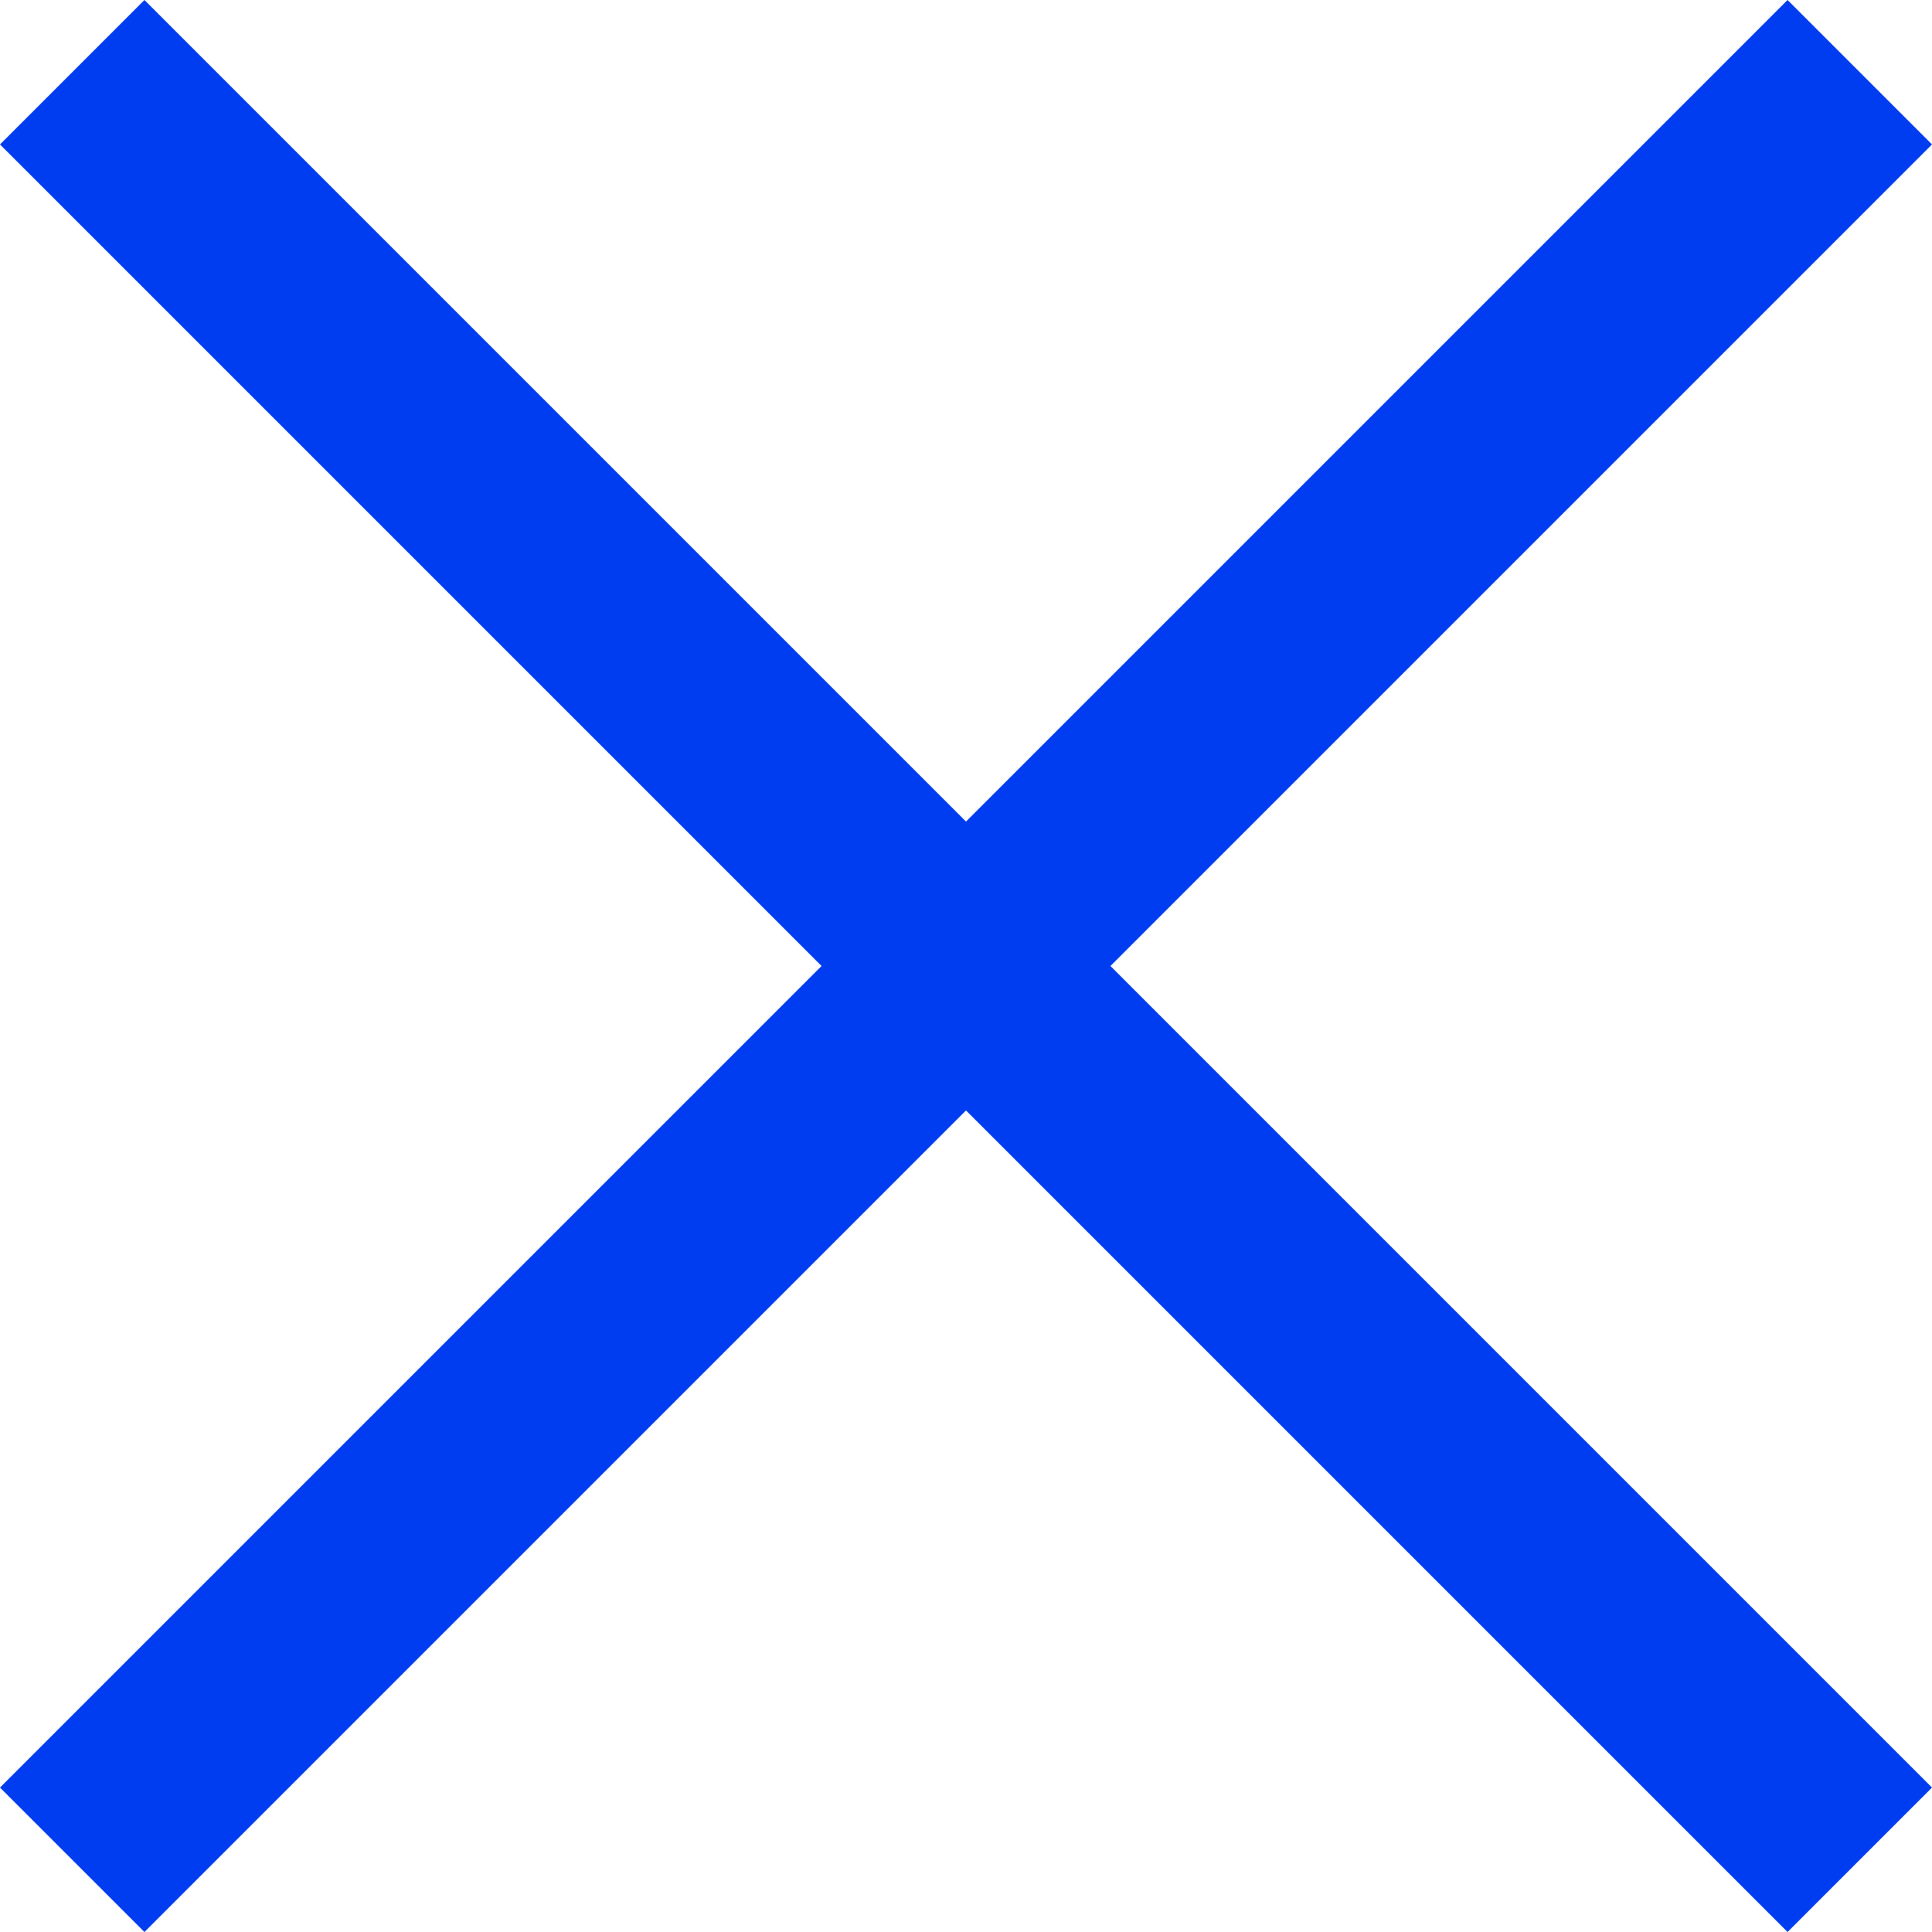
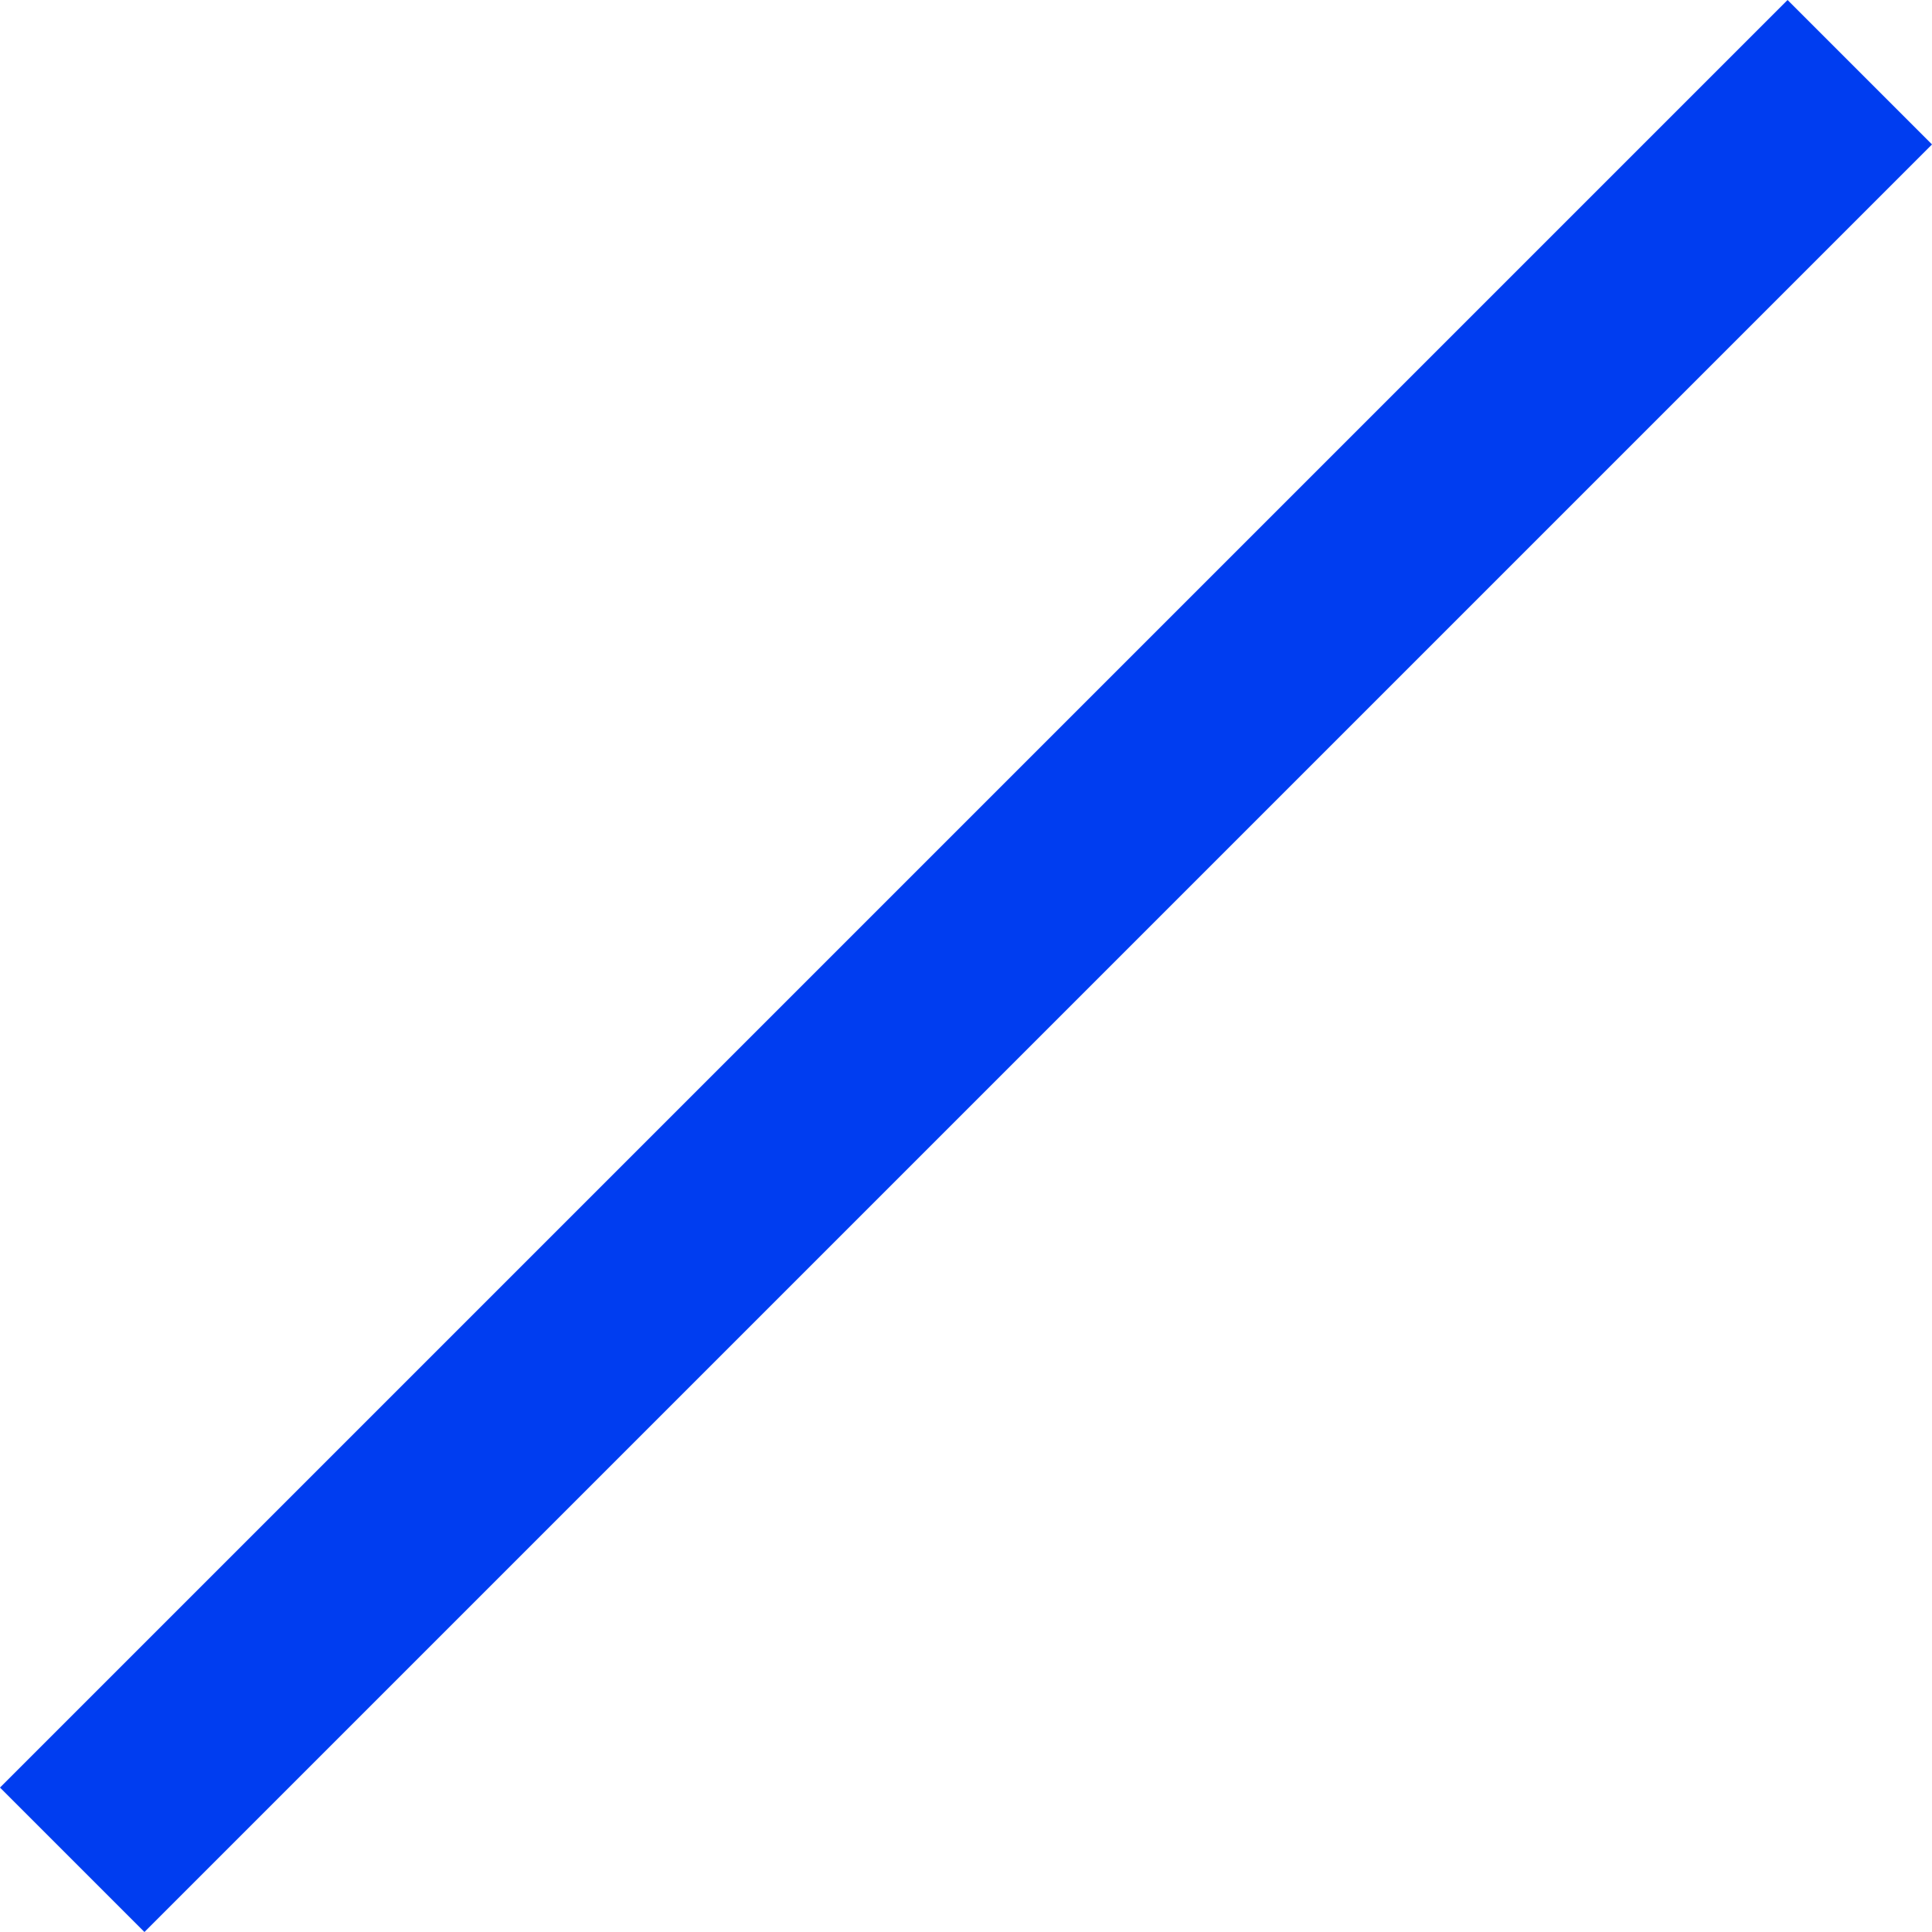
<svg xmlns="http://www.w3.org/2000/svg" width="37.828" height="37.828" viewBox="0 0 37.828 37.828">
  <g id="Burgermenü_geschlossen" data-name="Burgermenü geschlossen" transform="translate(1.414 1.414)">
-     <path id="Pfad_1355" data-name="Pfad 1355" d="M0-5,35,30" transform="translate(0 5)" fill="none" stroke="#003df0" stroke-width="4" />
-     <line id="Linie_2" data-name="Linie 2" x2="35" transform="translate(0 18)" fill="none" stroke="#003df0" stroke-width="4" opacity="0" />
    <path id="Pfad_1356" data-name="Pfad 1356" d="M0,10,35-25" transform="translate(0 25)" fill="none" stroke="#003df0" stroke-width="4" />
  </g>
</svg>